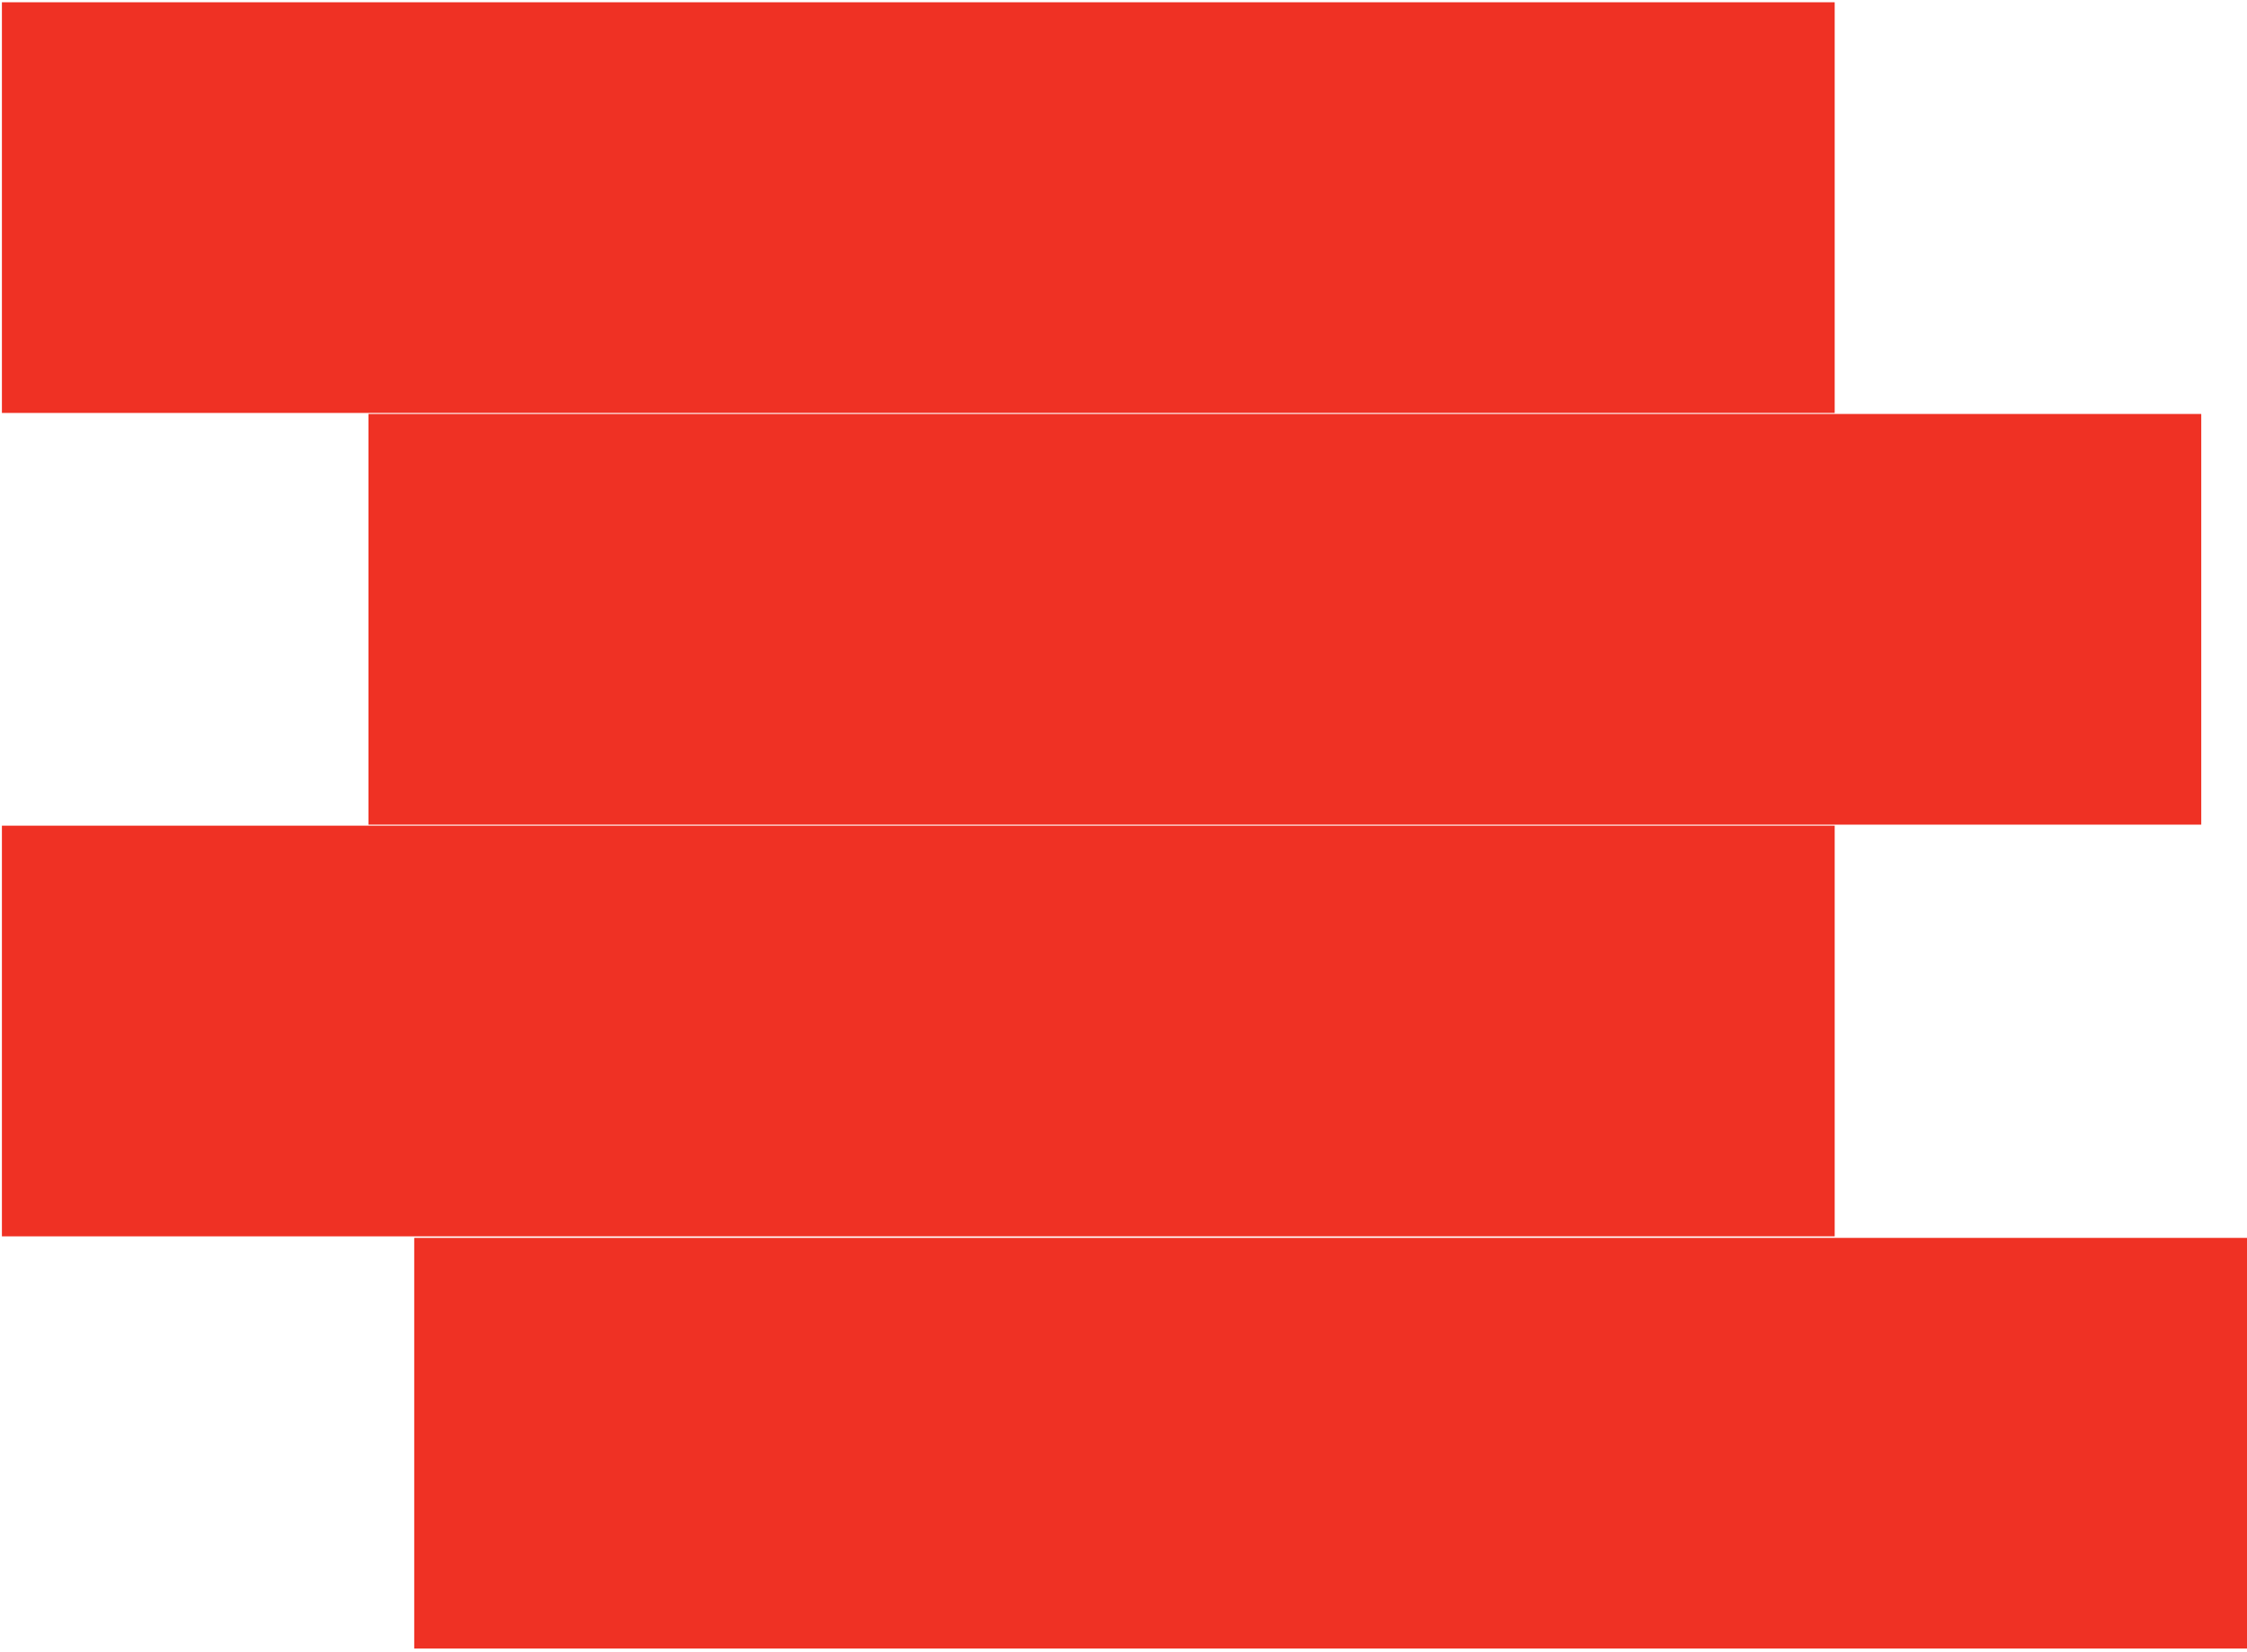
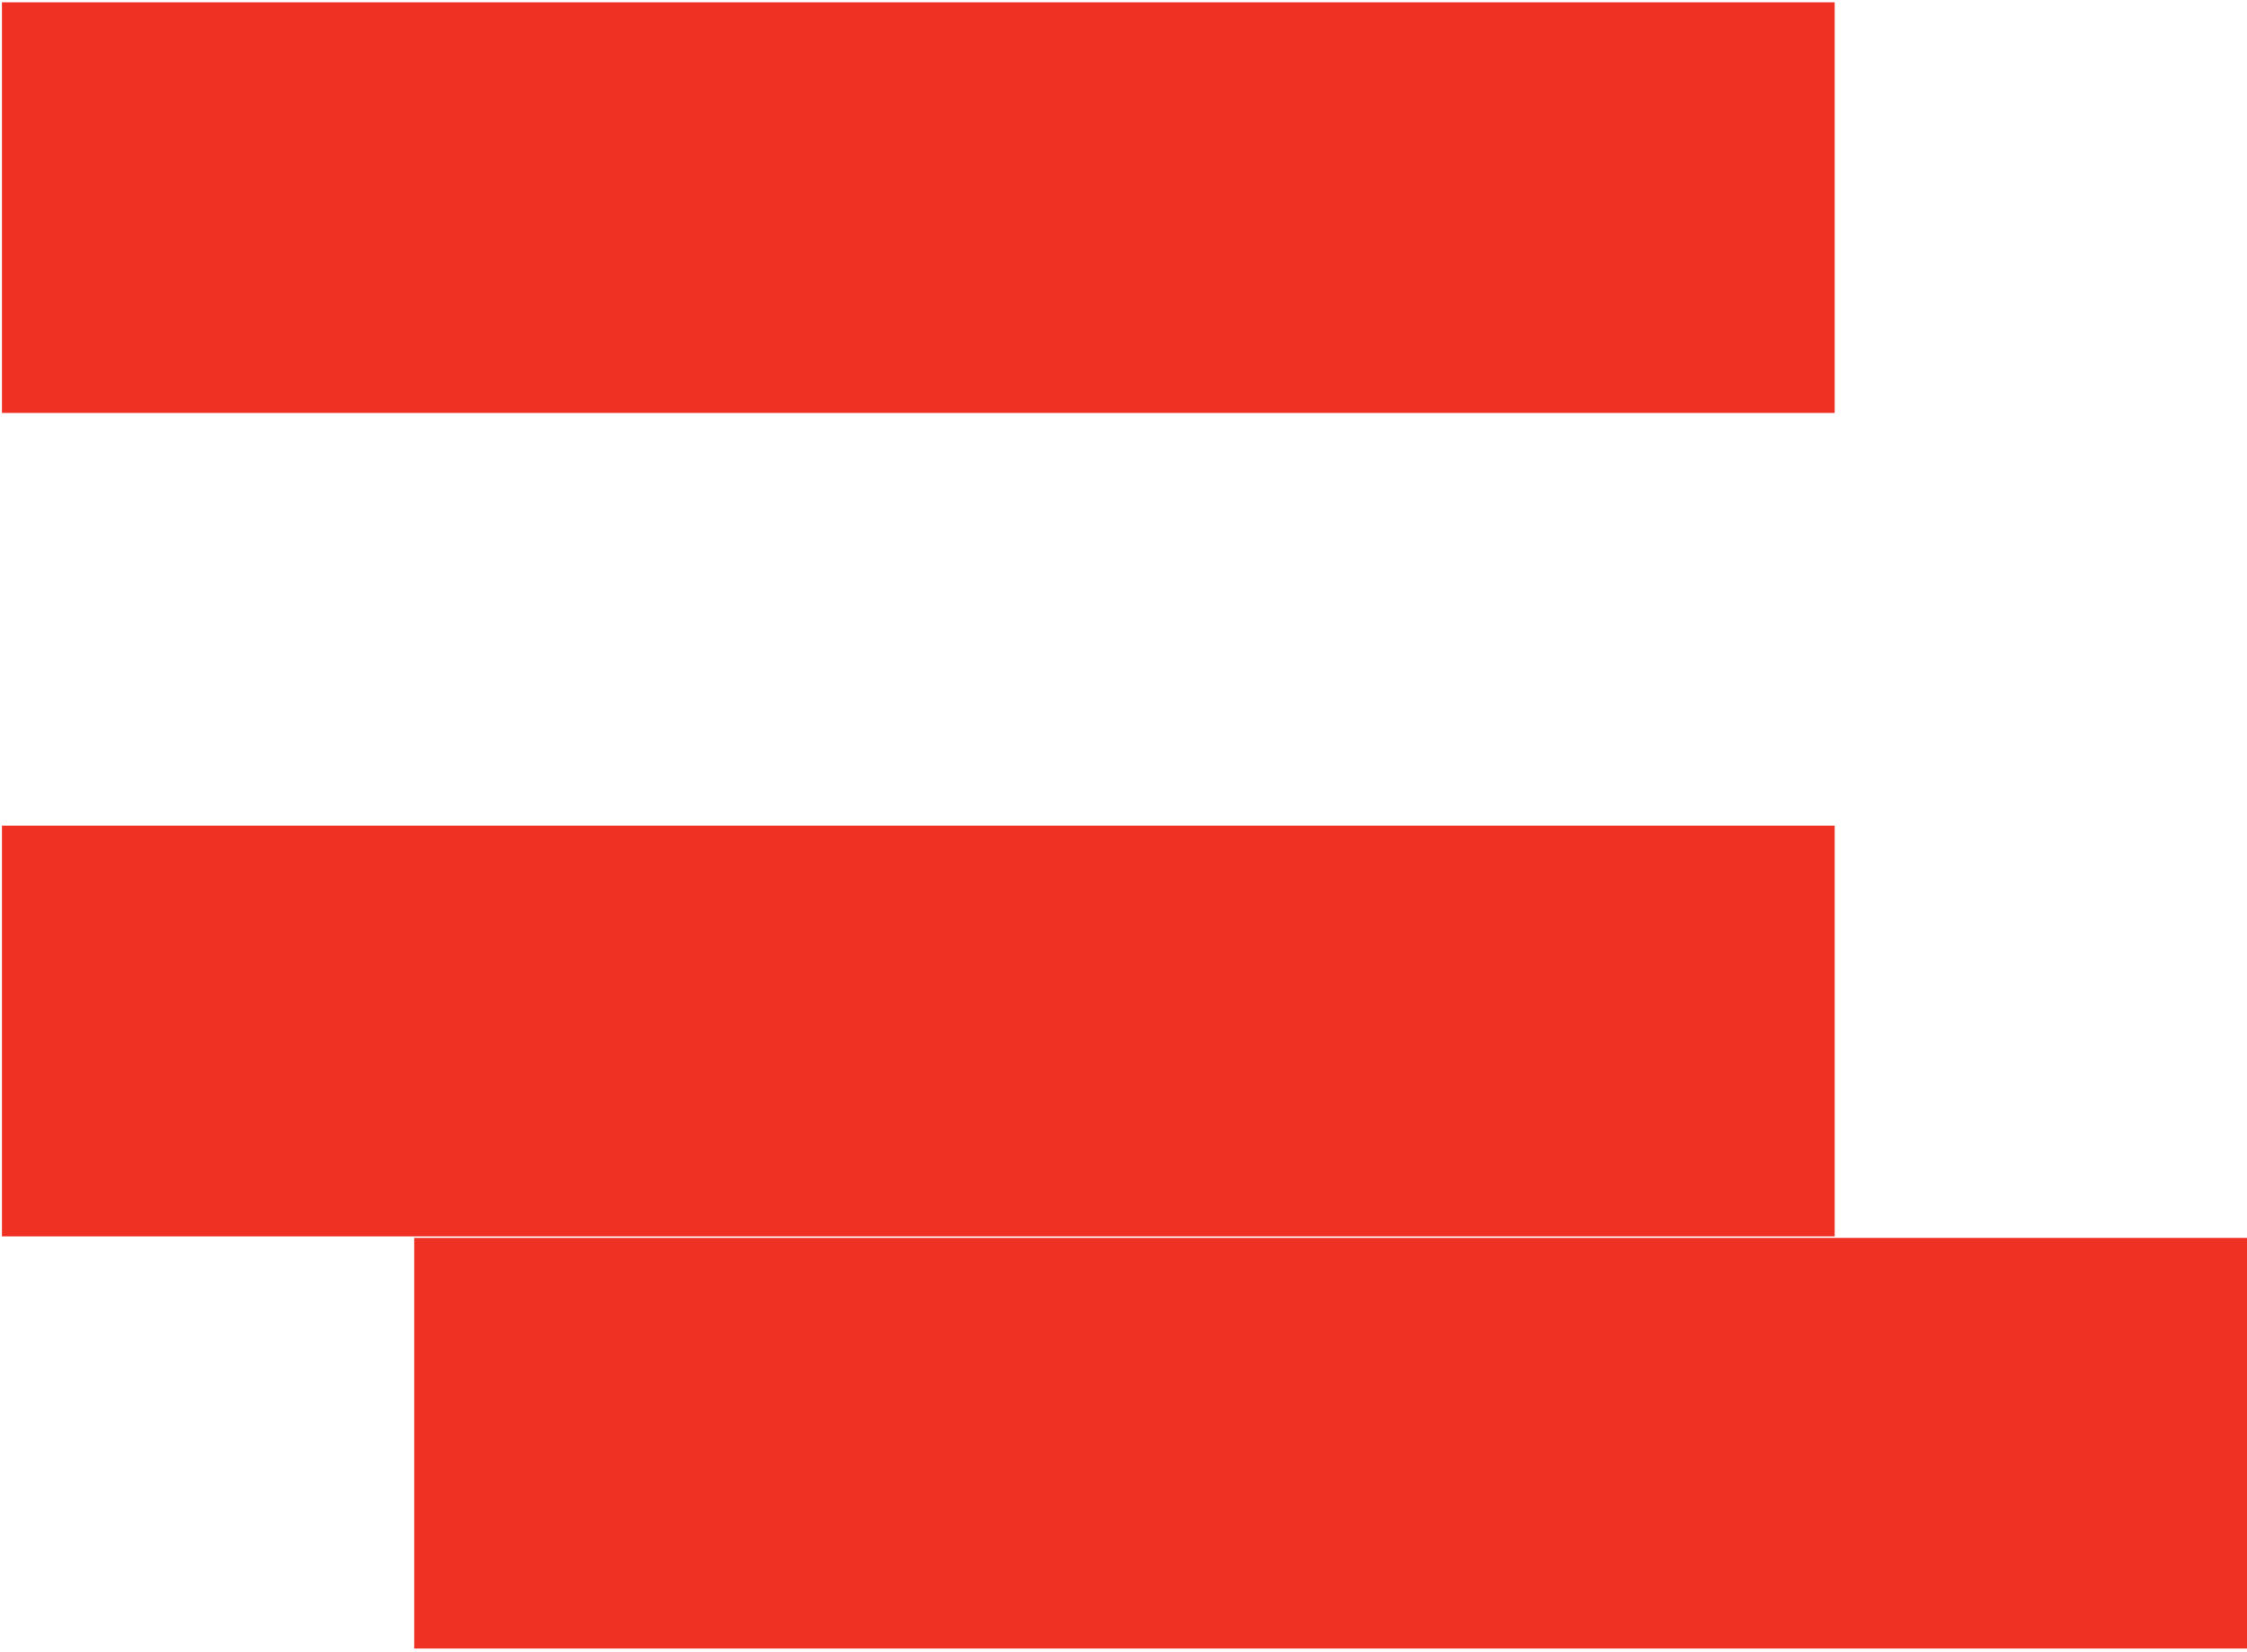
<svg xmlns="http://www.w3.org/2000/svg" width="200" height="147" viewBox="0 0 200 147" fill="none">
  <path d="M0.17 0.202H163.301V36.755H0.17V0.202Z" fill="#EF3124" />
-   <path d="M195.928 36.846H32.796V73.399H195.928V36.846Z" fill="#EF3124" />
  <path d="M0.17 73.491H163.301V110.044H0.17V73.491Z" fill="#EF3124" />
  <path d="M36.869 110.181H200V146.734H36.869V110.181Z" fill="#EF3124" />
</svg>